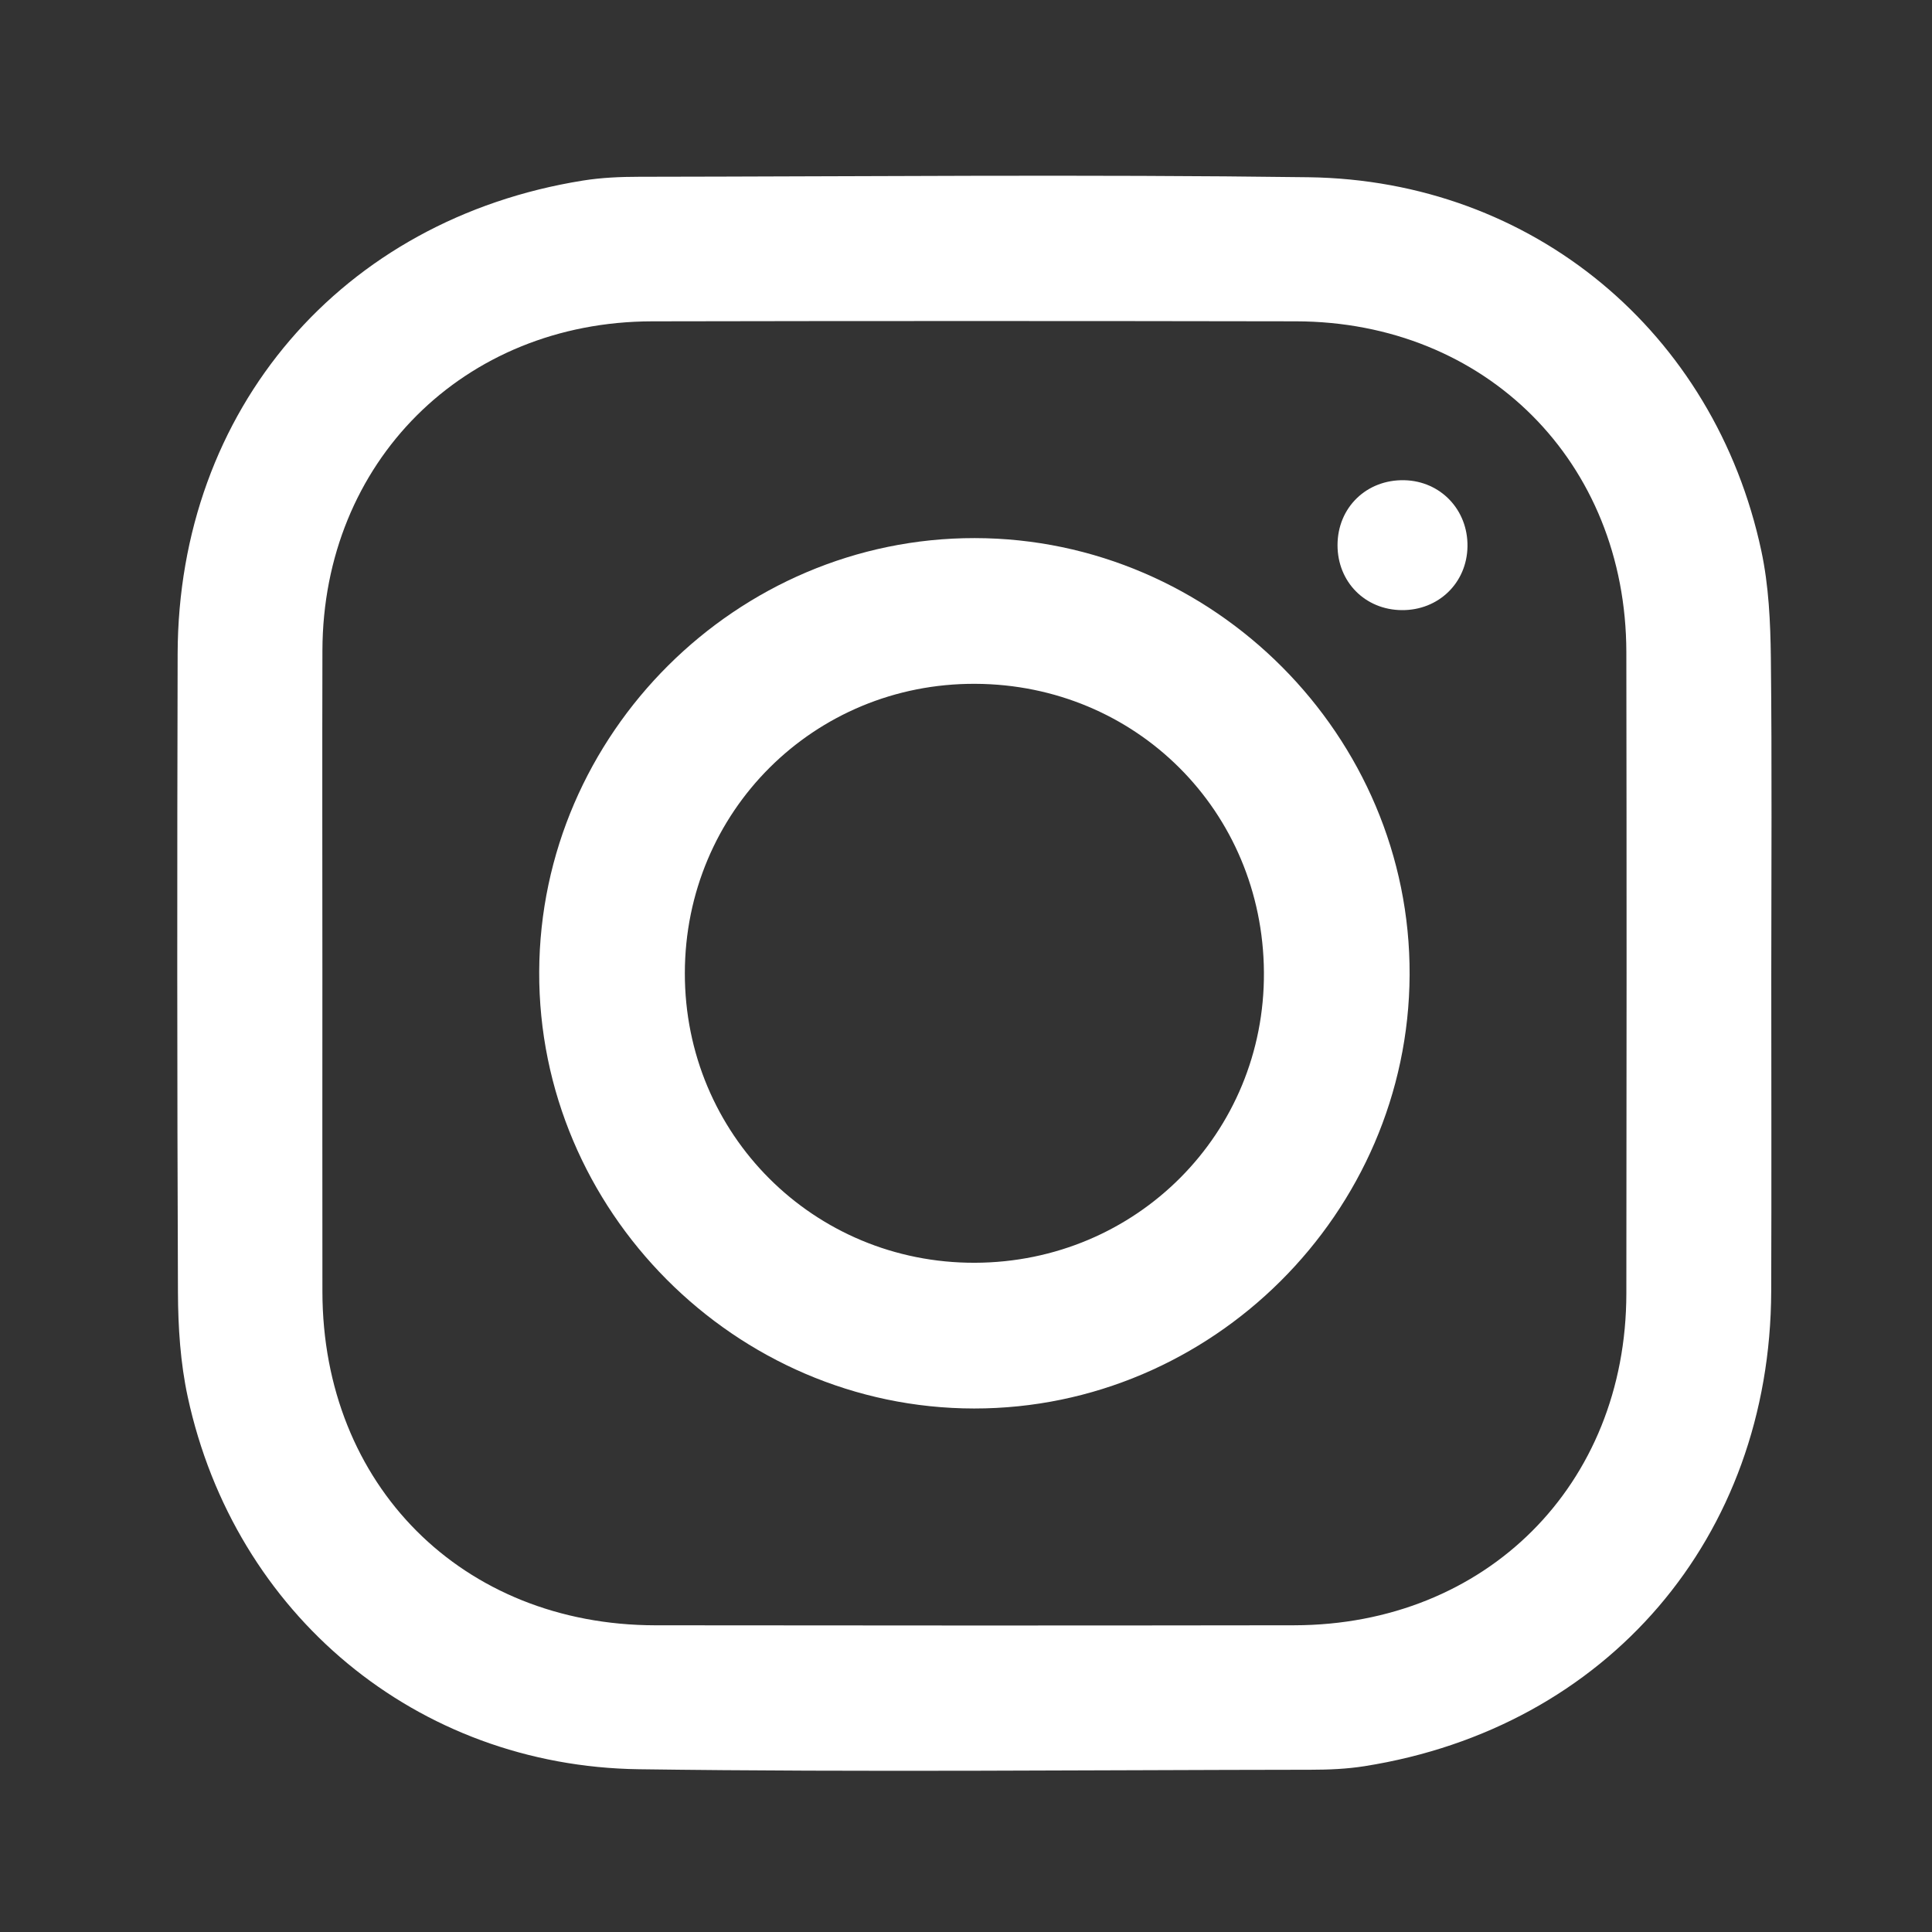
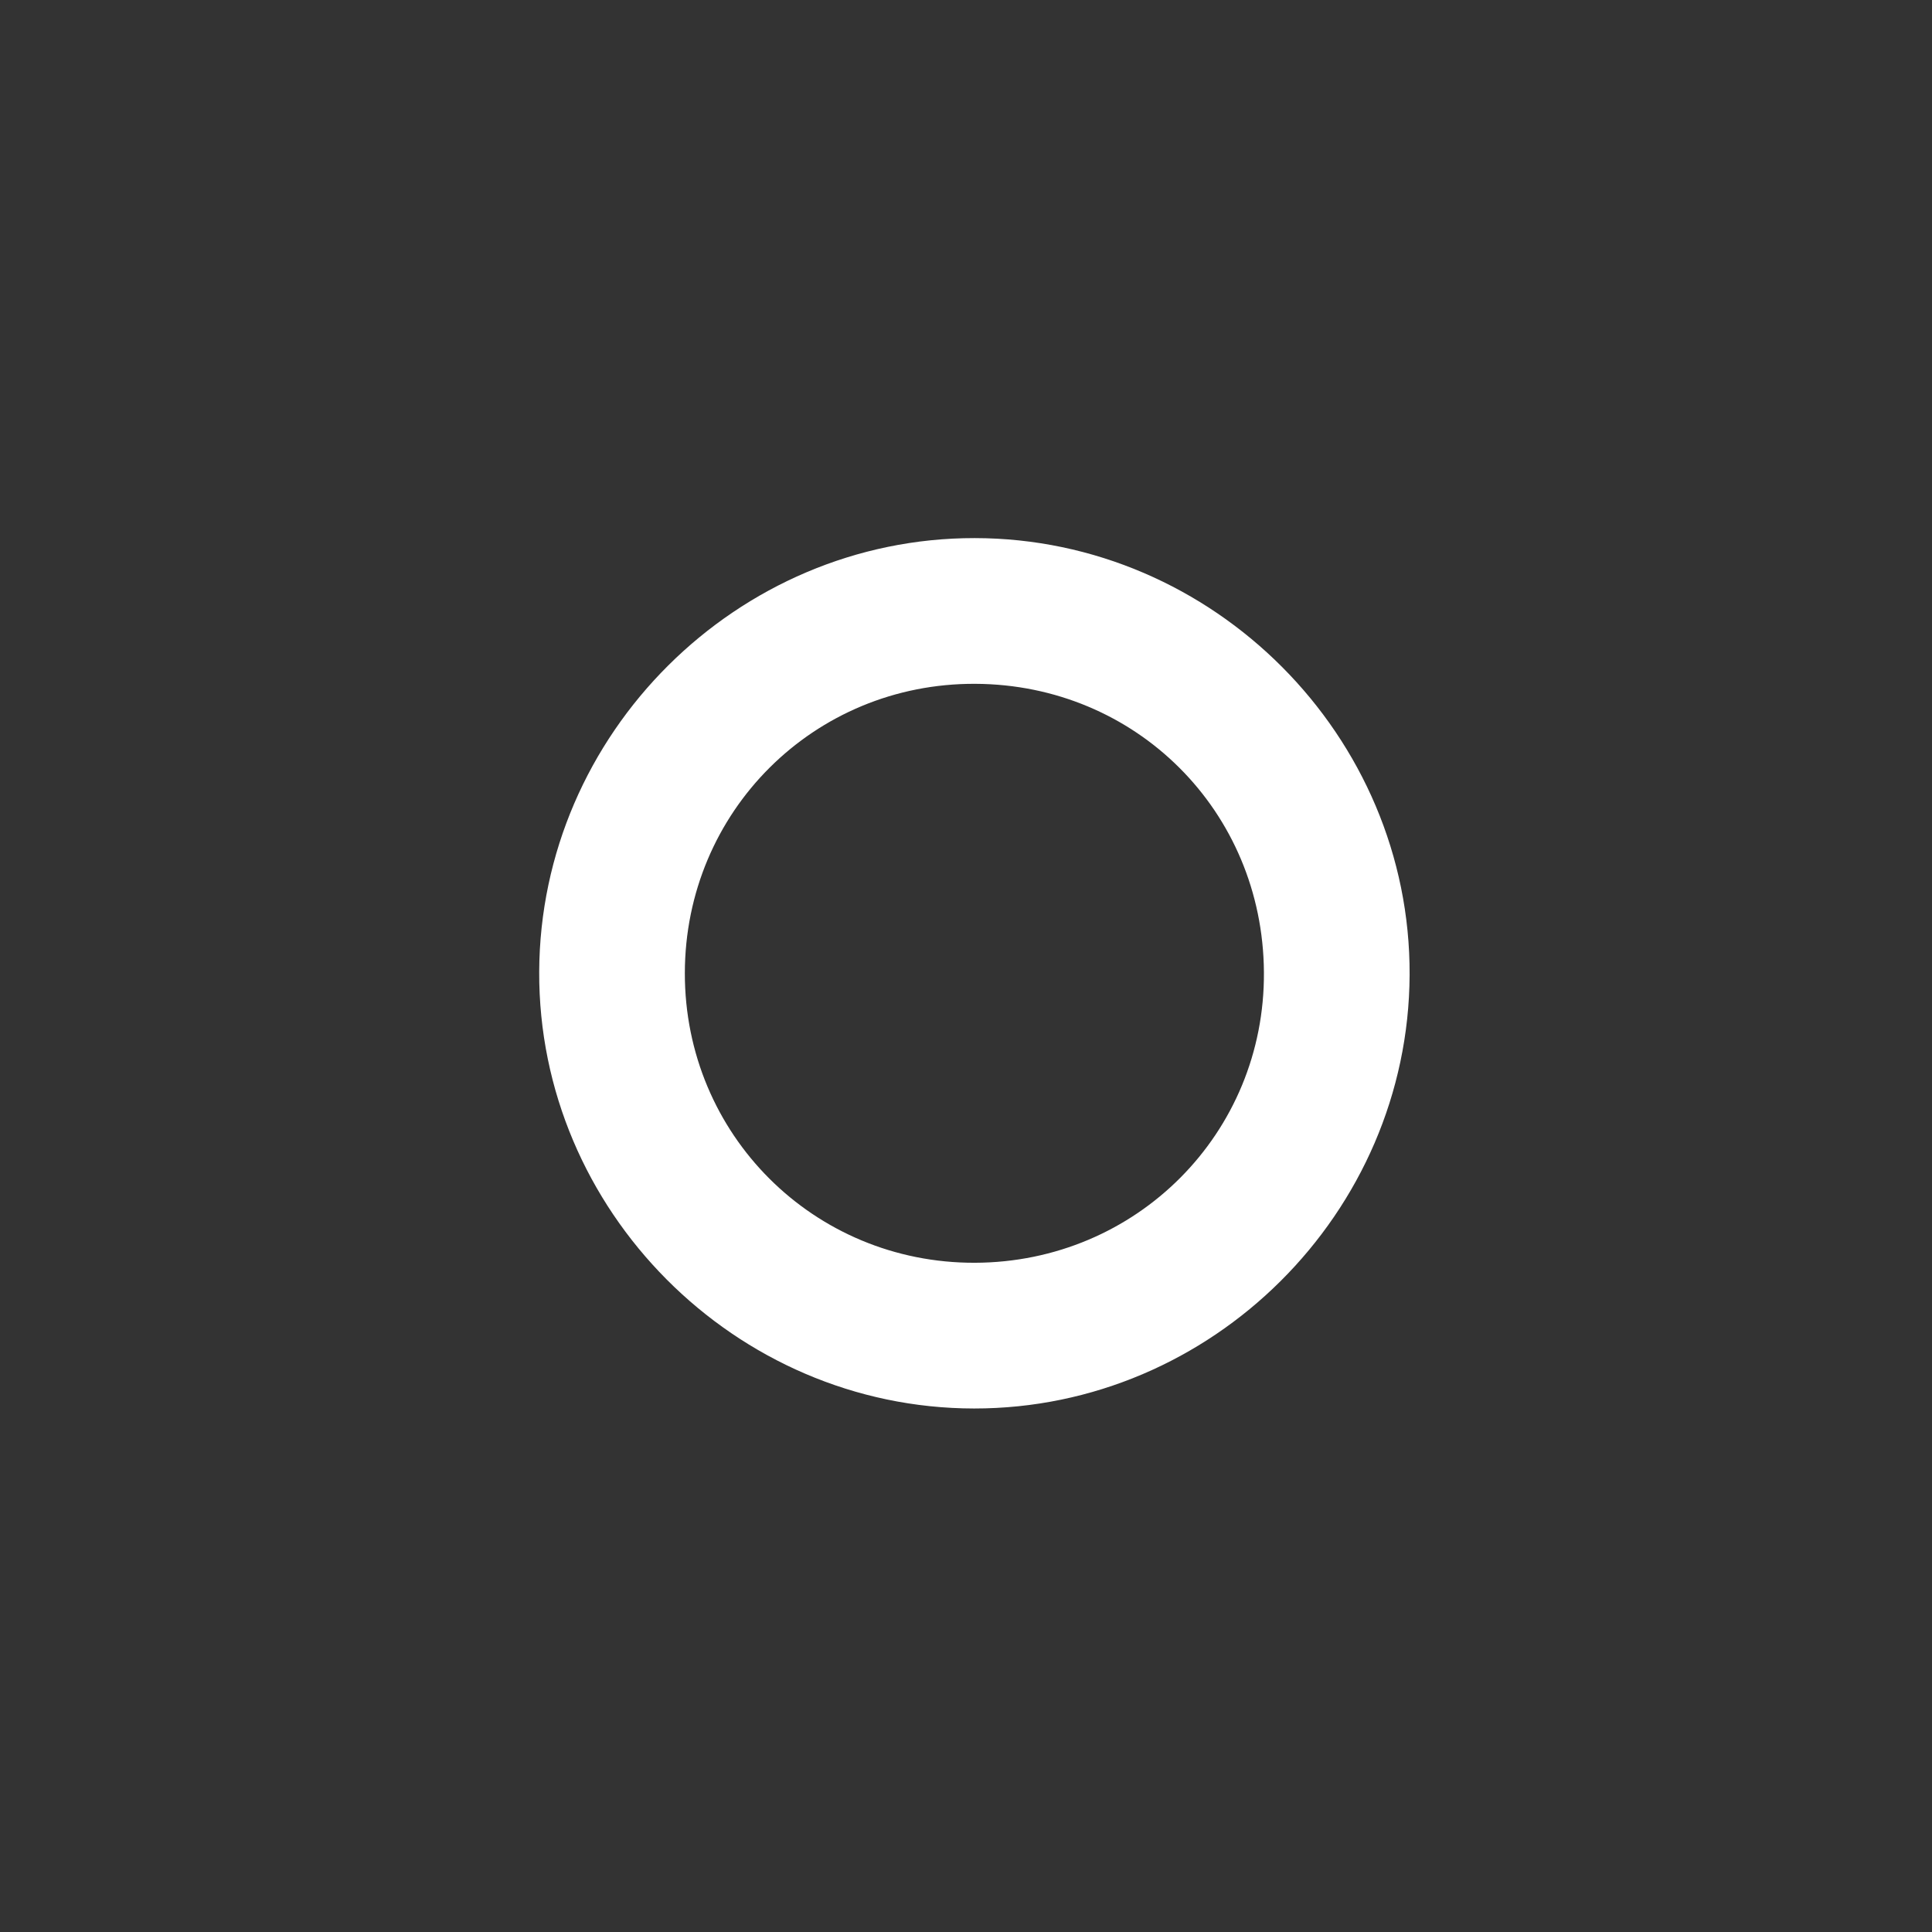
<svg xmlns="http://www.w3.org/2000/svg" version="1.1" id="Ebene_1" x="0px" y="0px" width="512px" height="512px" viewBox="0 0 512 512" enable-background="new 0 0 512 512" xml:space="preserve">
  <rect x="0" y="0" width="512" height="512" fill="#333333" stroke="none" />
  <g>
-     <path fill="#FFFFFF" d="M469.407,258.631c0,27.865,0.079,55.73-0.019,83.596c-0.224,65.18-43.449,115.657-107.772,125.829   c-4.676,0.74-9.478,0.943-14.219,0.946c-59.354,0.065-118.717,0.68-178.062-0.134c-58.972-0.809-107.145-41.075-119.592-98.718   c-1.94-8.99-2.547-18.413-2.583-27.642c-0.228-56.41-0.231-112.821-0.083-169.231c0.17-64.735,43.439-115.191,107.416-125.427   c4.896-0.784,9.925-0.997,14.894-1.001c59.128-0.069,118.266-0.661,177.382,0.123c59.392,0.788,107.622,41.054,120.008,99.047   c1.966,9.21,2.41,18.868,2.519,28.332C469.612,202.444,469.41,230.537,469.407,258.631z M85.436,258.031   c0,28.104-0.032,56.203,0.007,84.308c0.072,51.226,37.062,88.319,88.24,88.381c56.432,0.072,112.864,0.079,169.292-0.004   c50.811-0.072,87.962-37.173,88.026-87.907c0.076-56.66,0.084-113.315-0.003-169.975c-0.076-50.365-37.235-87.589-87.557-87.68   c-56.884-0.101-113.771-0.112-170.655,0.003c-49.936,0.102-87.203,37.376-87.34,87.203   C85.371,200.919,85.436,229.475,85.436,258.031z" />
    <path fill="#FFFFFF" d="M258.313,142.601c63.33,0.065,115.534,52.501,115.249,115.754c-0.286,63.096-52.386,114.96-115.423,114.91   c-63.29-0.051-115.509-52.505-115.245-115.763C143.158,194.434,195.286,142.536,258.313,142.601z M258.349,334.646   c42.843-0.127,76.894-34.359,76.604-77.014c-0.289-42.672-33.889-76.229-76.514-76.413c-42.72-0.184-76.898,33.867-76.949,76.659   C181.444,300.617,215.64,334.773,258.349,334.646z" />
-     <path fill="#FFFFFF" d="M371.494,161.69c-9.72-0.076-17.036-7.468-17.036-17.217c0-9.972,7.692-17.441,17.723-17.21   c9.597,0.224,16.863,7.859,16.716,17.561C388.752,154.471,381.222,161.766,371.494,161.69z" />
  </g>
</svg>